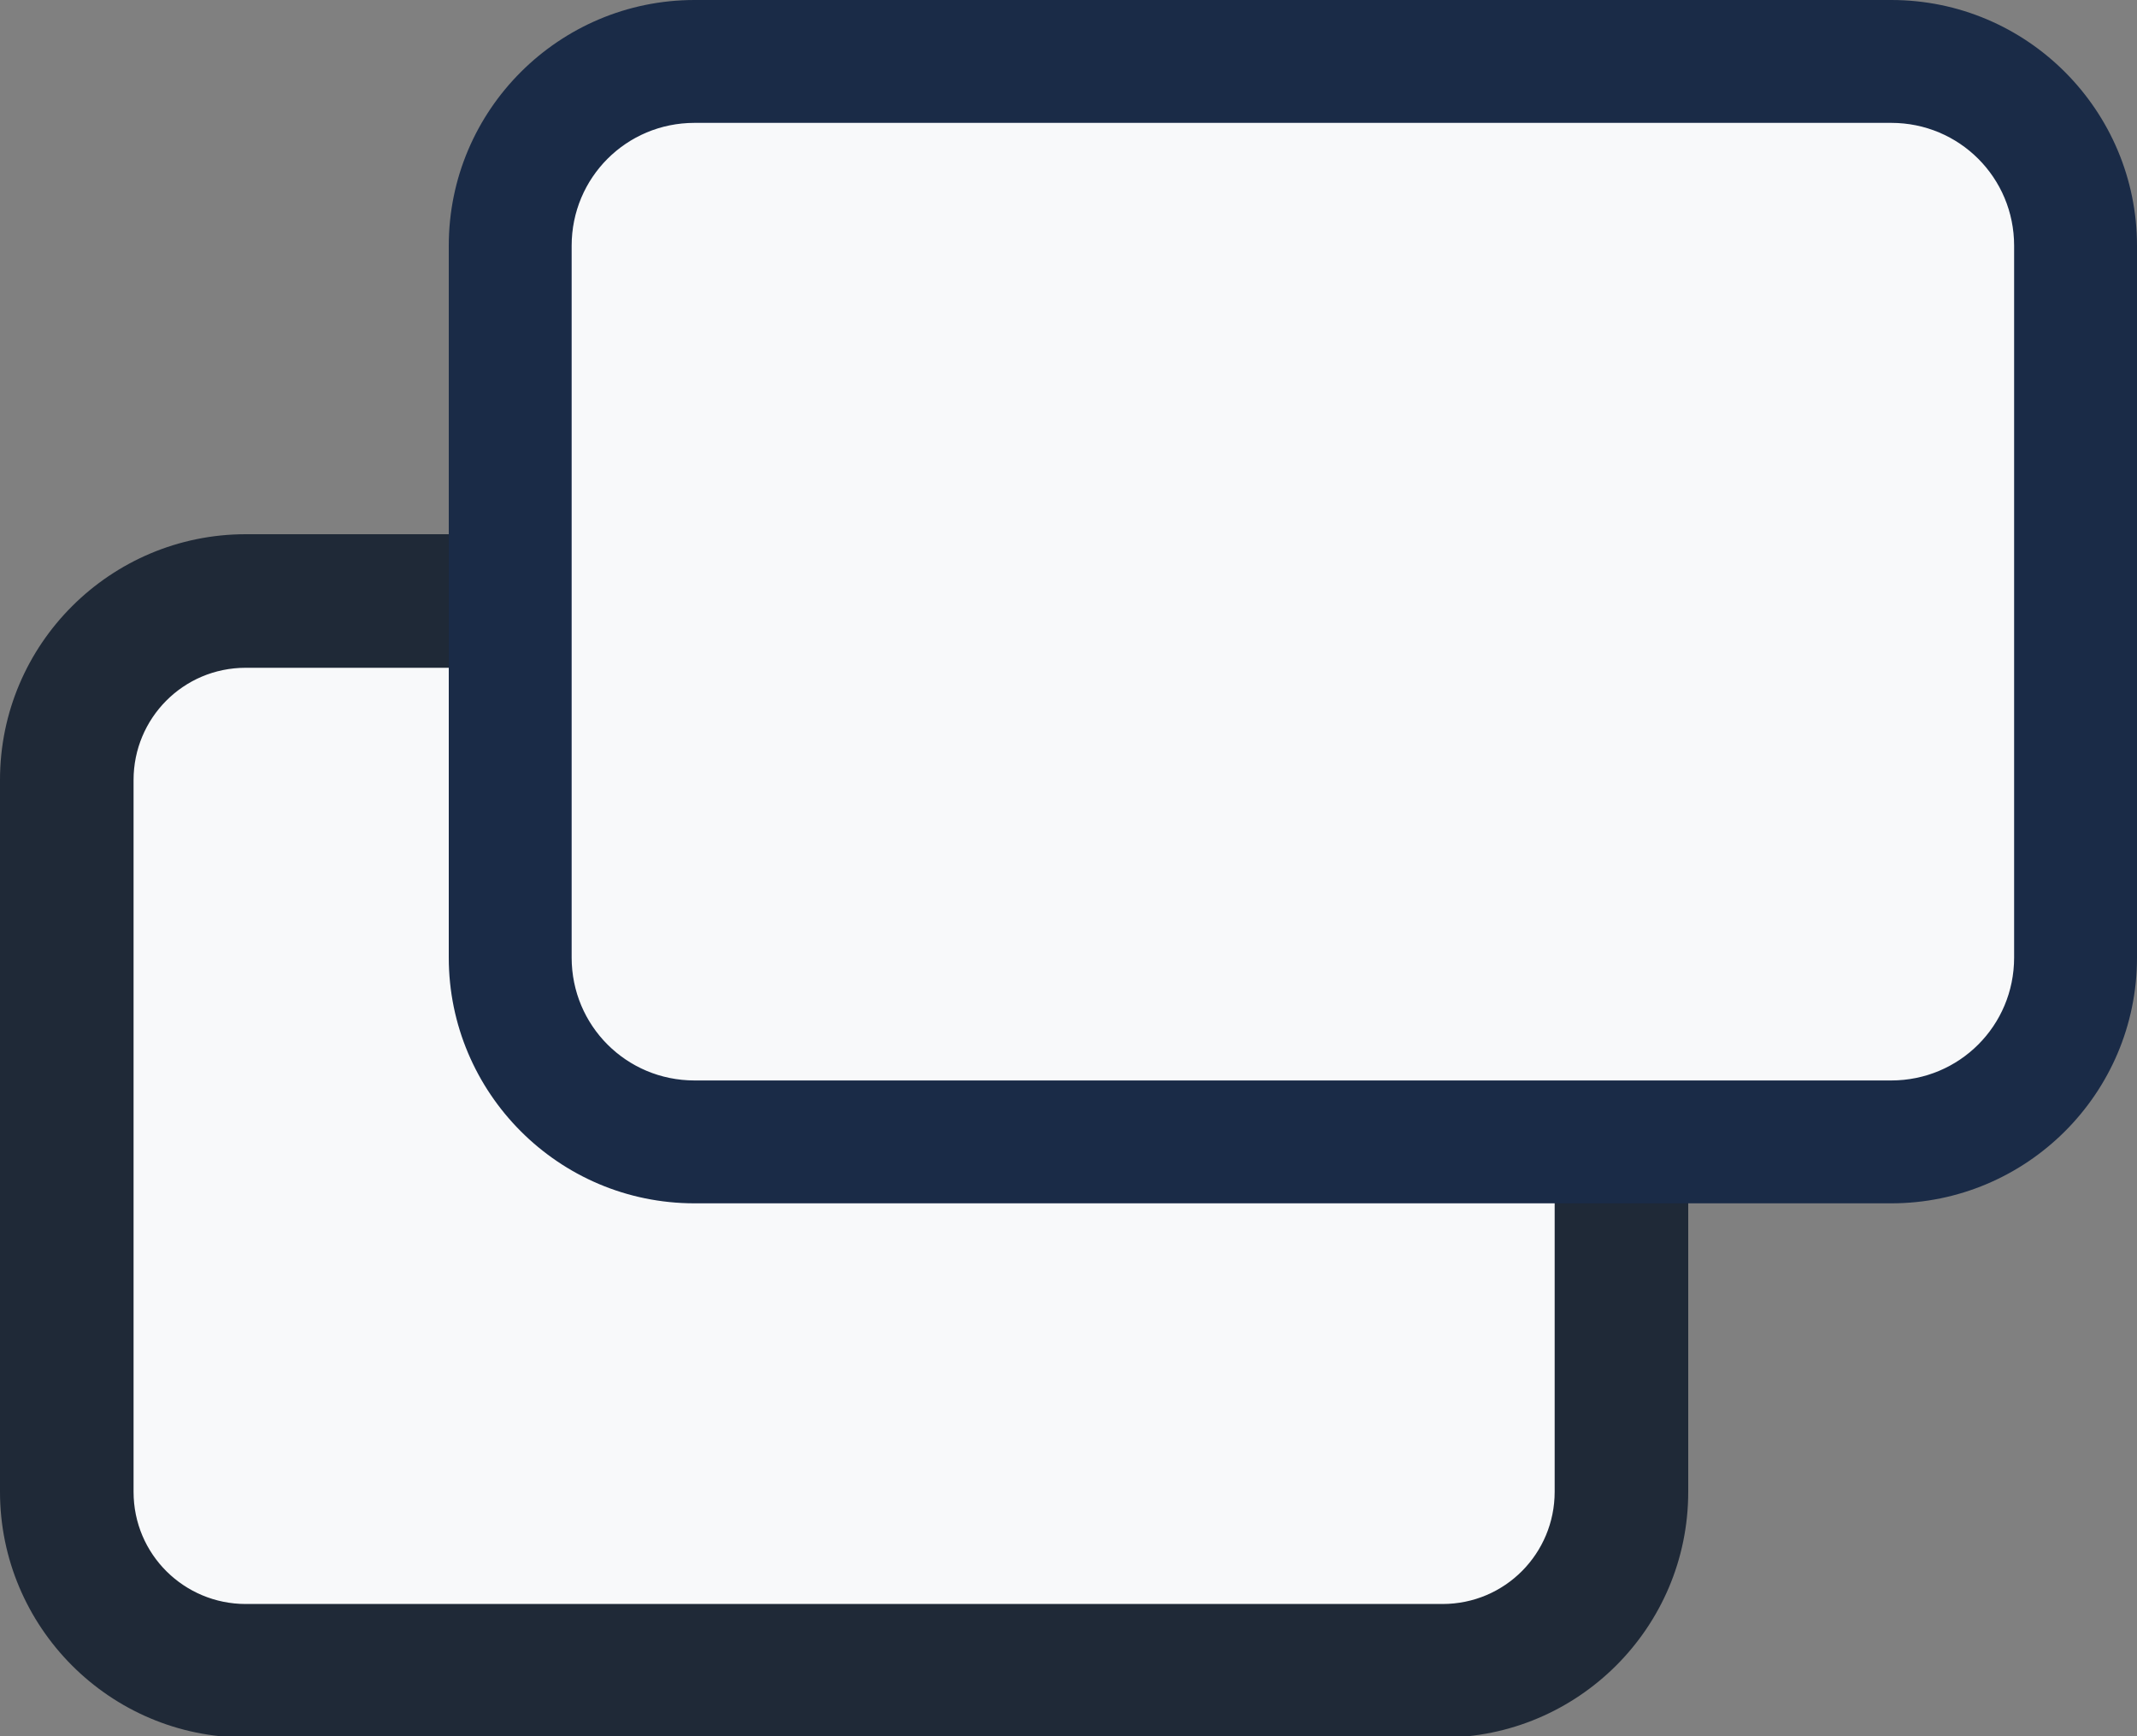
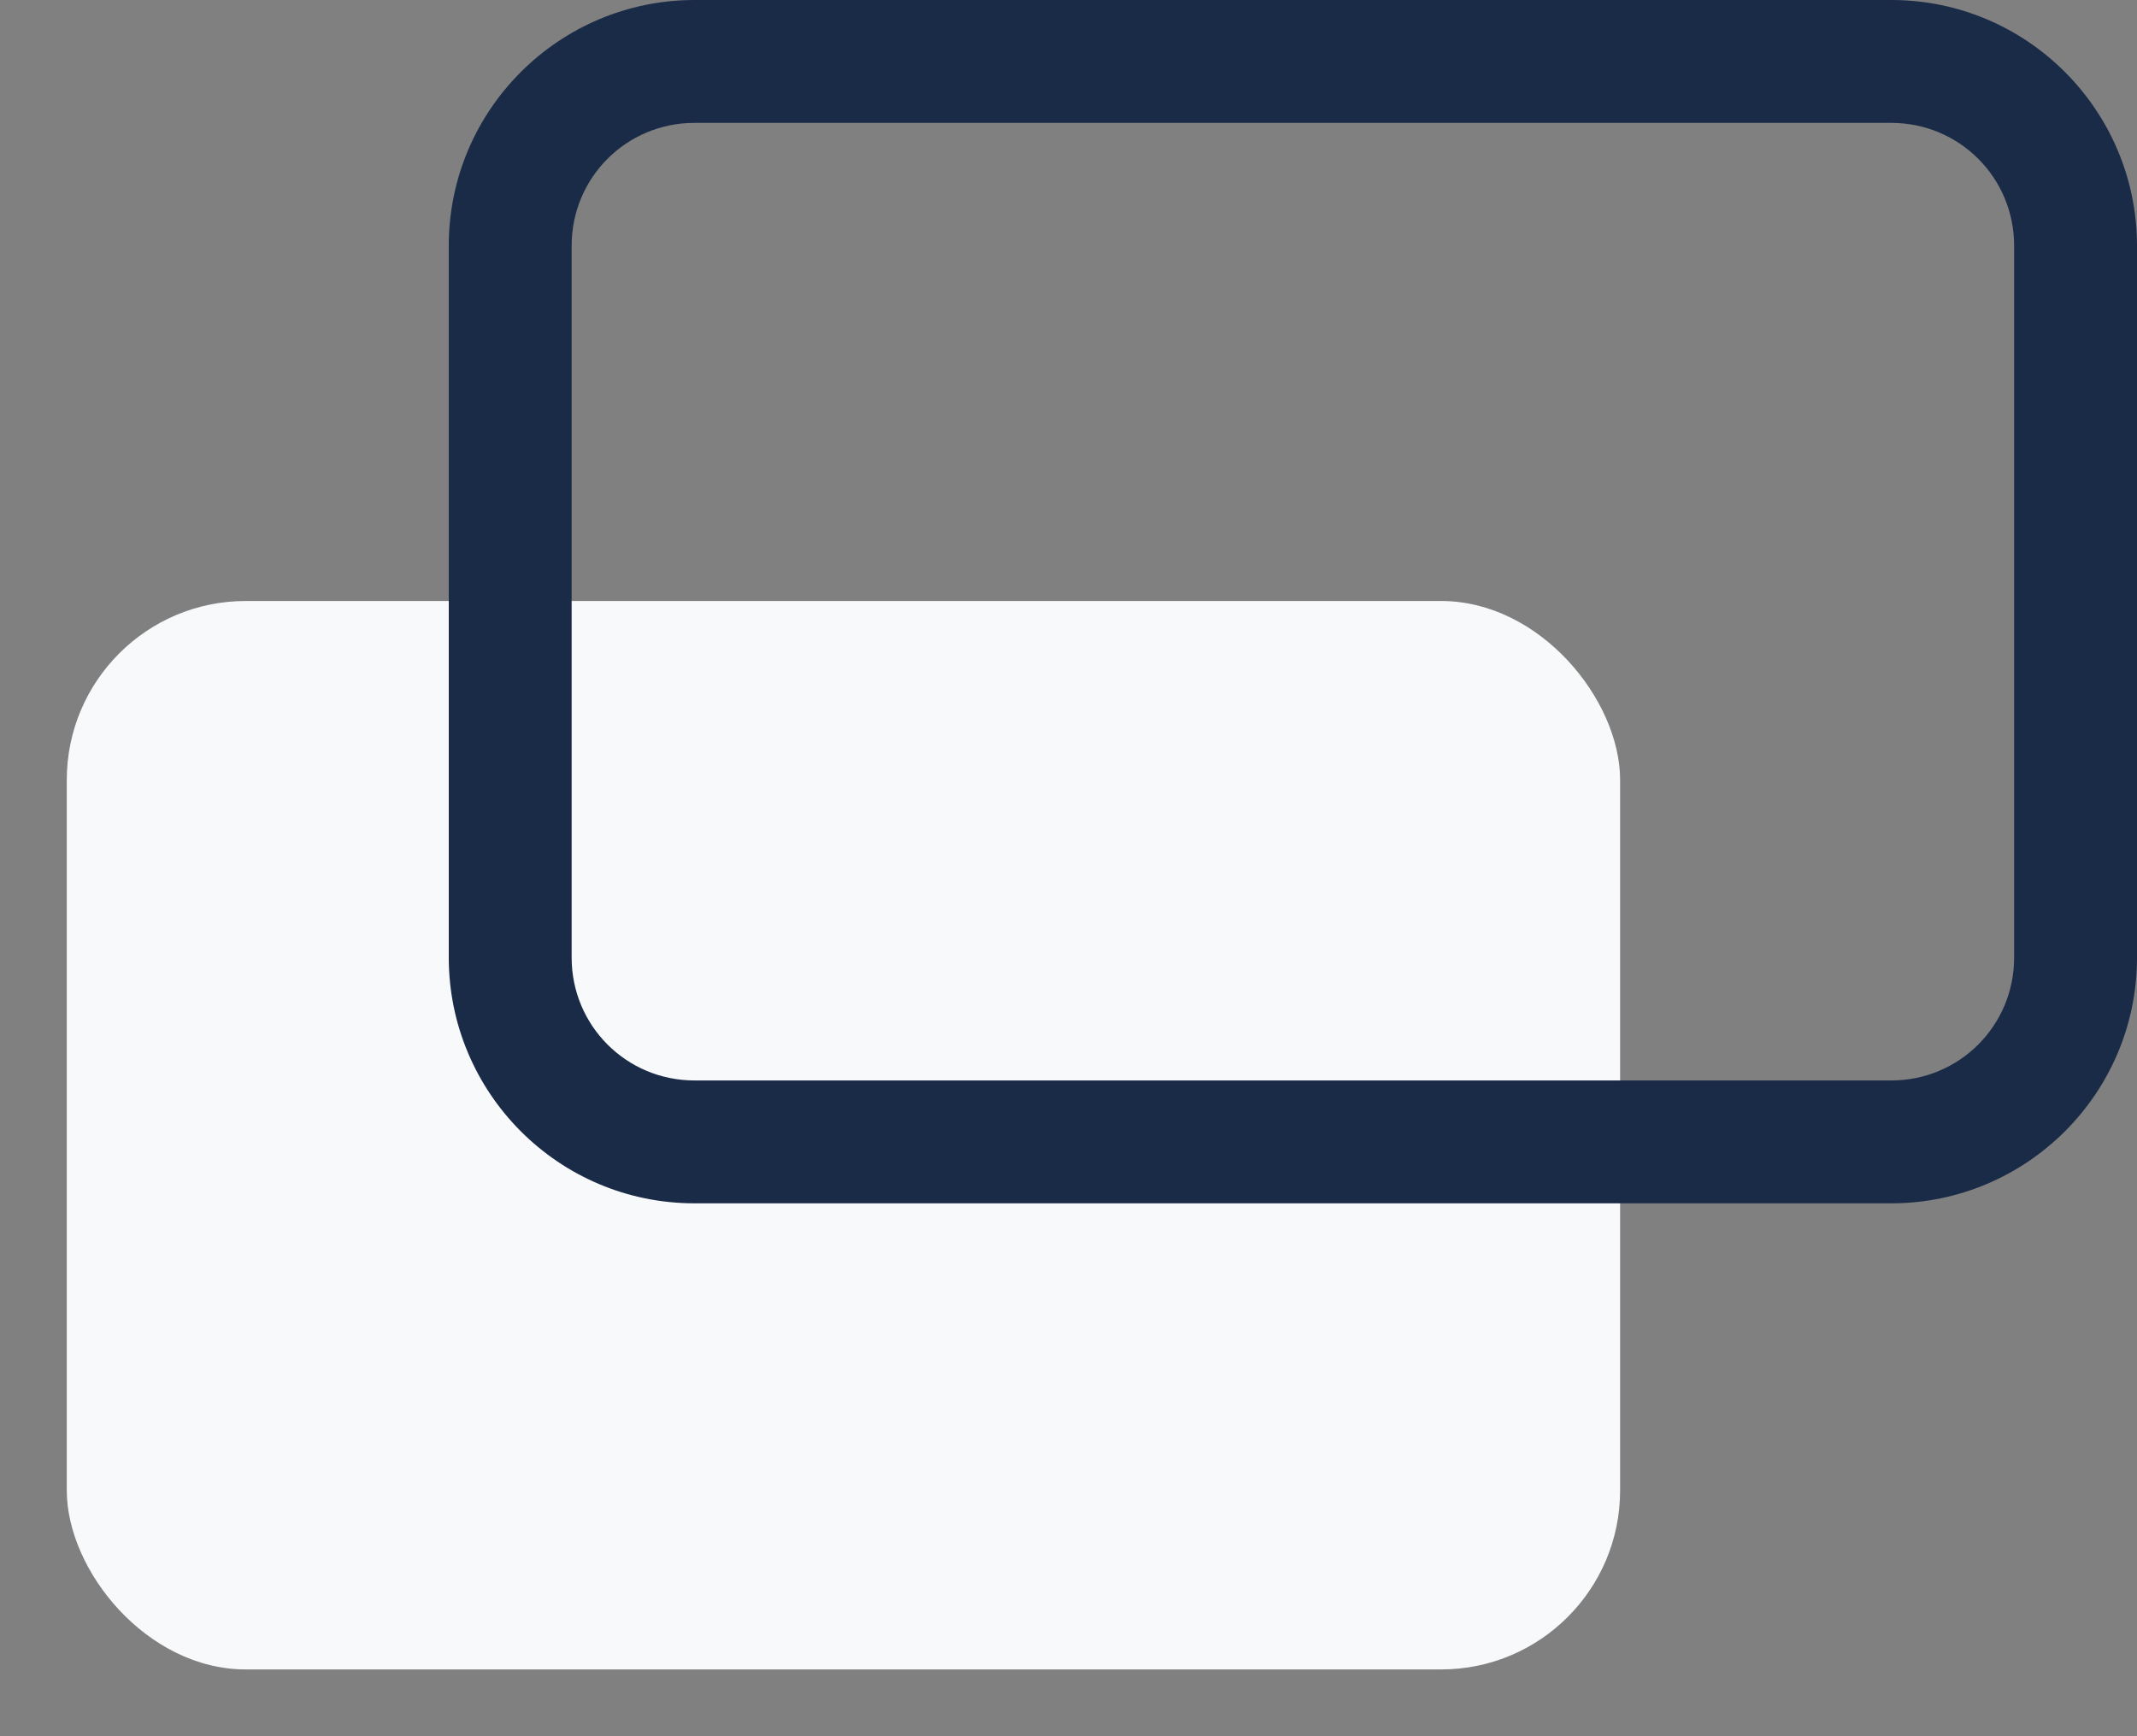
<svg xmlns="http://www.w3.org/2000/svg" id="_レイヤー_2" data-name="レイヤー 2" viewBox="0 0 16 13">
  <rect x="0" y="0" width="16" height="13" fill="#808080" stroke="none" />
  <defs>
    <style>
      .cls-1 {
        fill: #f8f9fa;
      }

      .cls-1, .cls-2, .cls-3 {
        stroke-width: 0px;
      }

      .cls-2 {
        fill: #1a2b47;
      }

      .cls-3 {
        fill: #1f2937;
      }
    </style>
  </defs>
  <g id="text">
    <g>
      <g>
        <rect class="cls-1" x=".5" y="4.5" width="11.63" height="8" rx="1.34" ry="1.34" />
-         <path class="cls-3" d="m10.8,5c.46,0,.84.37.84.84v5.33c0,.46-.37.84-.84.84H1.84c-.46,0-.84-.37-.84-.84v-5.33c0-.46.37-.84.84-.84h8.96m0-1H1.84c-1.01,0-1.84.82-1.84,1.84v5.33c0,1.01.82,1.84,1.84,1.84h8.96c1.01,0,1.84-.82,1.84-1.84v-5.33c0-1.01-.82-1.84-1.84-1.84h0Z" />
      </g>
      <g>
-         <rect class="cls-1" x="3.83" y=".46" width="11.71" height="8.08" rx="1.38" ry="1.38" />
        <path class="cls-2" d="m14.16.92c.51,0,.92.41.92.92v5.33c0,.51-.41.92-.92.92H5.2c-.51,0-.92-.41-.92-.92V1.84c0-.51.41-.92.92-.92h8.96m0-.92H5.2c-1.01,0-1.84.82-1.84,1.84v5.33c0,1.01.82,1.84,1.84,1.84h8.96c1.01,0,1.84-.82,1.84-1.84V1.84c0-1.01-.82-1.84-1.84-1.84h0Z" />
      </g>
    </g>
  </g>
</svg>